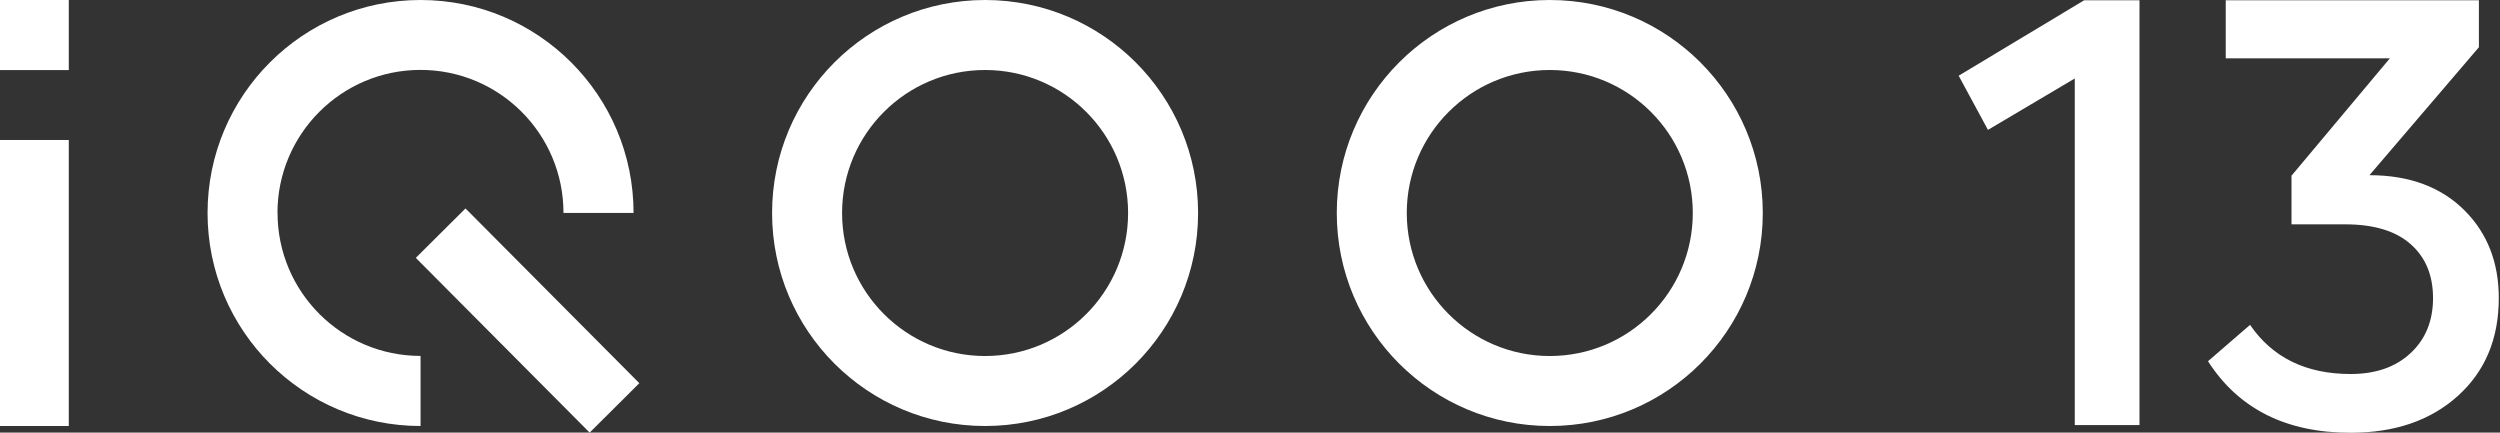
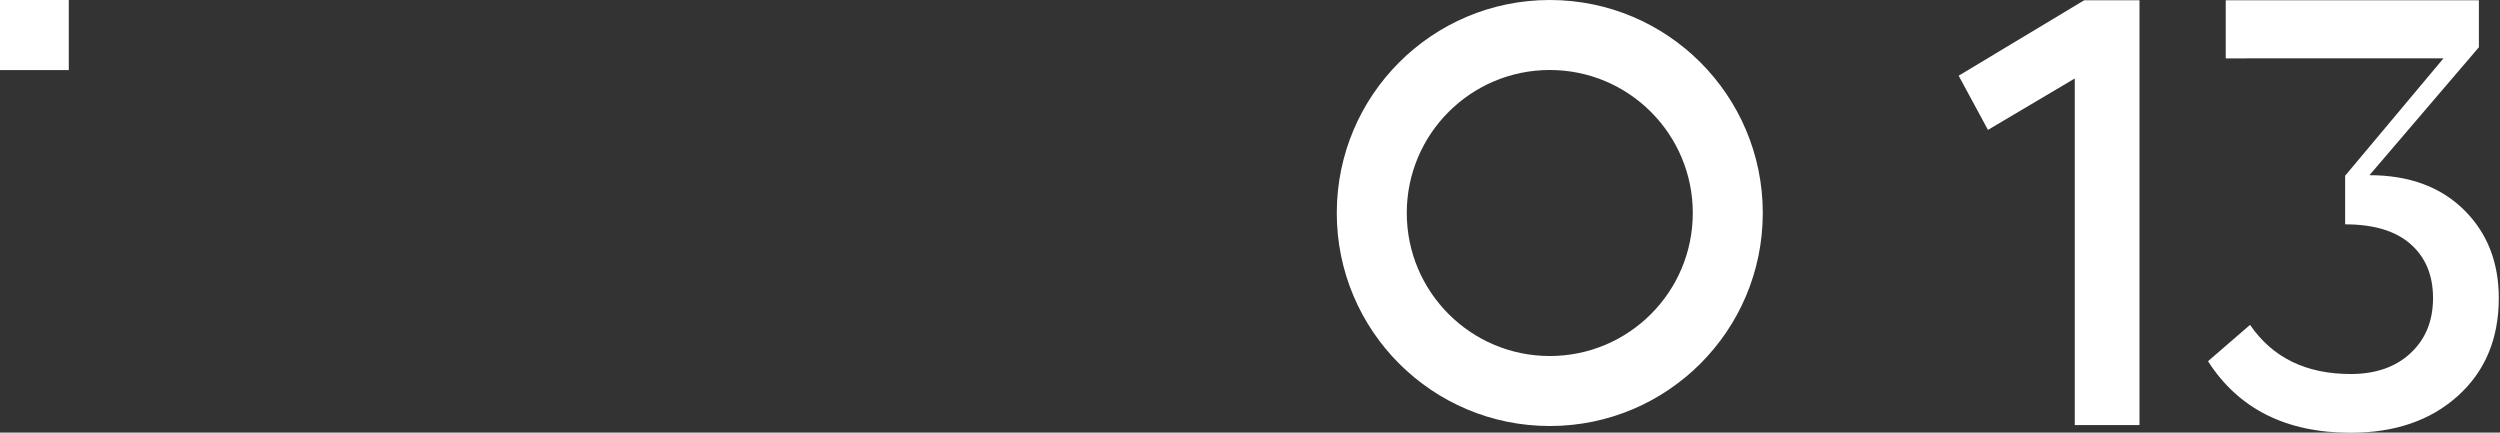
<svg xmlns="http://www.w3.org/2000/svg" id="_图层_1" data-name="图层 1" viewBox="0 0 288.96 50">
  <rect x="0" y="0" width="288.96" height="50" fill="#333333" stroke="none" />
  <defs>
    <style>
      .cls-1 {
        fill-rule: evenodd;
      }

      .cls-1, .cls-2 {
        fill: #fff;
        stroke-width: 0px;
      }
    </style>
  </defs>
  <g>
    <rect class="cls-2" x="-.15" width="8.1" height="8.1" />
-     <rect class="cls-2" x="-.15" y="16.18" width="8.1" height="33.06" />
-     <path class="cls-1" d="M32.07,24.61c0-9.12,7.4-16.53,16.53-16.53s16.53,7.4,16.53,16.53h8.1c0-13.59-11.02-24.61-24.62-24.61s-24.62,11.02-24.62,24.62,11.02,24.62,24.62,24.62h0v-8.1h0c-9.12,0-16.53-7.4-16.53-16.53h0Z" />
-     <path class="cls-1" d="M113.86,0c-13.6,0-24.62,11.02-24.62,24.62s11.02,24.62,24.62,24.62,24.62-11.02,24.62-24.62S127.46,0,113.86,0h0ZM113.86,41.15h0c-9.12,0-16.53-7.4-16.53-16.53s7.4-16.53,16.53-16.53,16.53,7.4,16.53,16.53-7.4,16.53-16.53,16.53Z" />
    <path class="cls-1" d="M179.13,0c-13.6,0-24.62,11.02-24.62,24.62s11.02,24.62,24.62,24.62,24.62-11.02,24.62-24.62S192.73,0,179.13,0h0ZM179.13,41.15h0c-9.12,0-16.53-7.4-16.53-16.53s7.4-16.53,16.53-16.53,16.53,7.4,16.53,16.53-7.4,16.53-16.53,16.53Z" />
-     <rect class="cls-2" x="56.93" y="22.8" width="8.1" height="28.49" transform="translate(-8.38 53.79) rotate(-44.85)" />
  </g>
  <g>
    <path class="cls-2" d="M229.78,15.02l-3.39-6.27L240.9.03h6.39v49.1h-7.48V9.07l-10.03,5.94Z" />
-     <path class="cls-2" d="M257.26,6.75V.03h29.26v5.43l-12.65,14.79c4.64,0,8.33,1.38,11.05,4.13,2.6,2.63,3.9,5.99,3.9,10.08,0,4.69-1.58,8.46-4.73,11.3-3.15,2.84-7.28,4.26-12.4,4.26-7.45,0-12.95-2.76-16.48-8.27l4.86-4.2c2.6,3.79,6.47,5.68,11.63,5.68,2.9,0,5.21-.81,6.93-2.42,1.73-1.61,2.59-3.74,2.59-6.36s-.86-4.71-2.59-6.23c-1.73-1.53-4.25-2.29-7.57-2.29h-6.2v-5.62l11.37-13.57h-18.98Z" />
+     <path class="cls-2" d="M257.26,6.75V.03h29.26v5.43l-12.65,14.79c4.64,0,8.33,1.38,11.05,4.13,2.6,2.63,3.9,5.99,3.9,10.08,0,4.69-1.58,8.46-4.73,11.3-3.15,2.84-7.28,4.26-12.4,4.26-7.45,0-12.95-2.76-16.48-8.27l4.86-4.2c2.6,3.79,6.47,5.68,11.63,5.68,2.9,0,5.21-.81,6.93-2.42,1.73-1.61,2.59-3.74,2.59-6.36s-.86-4.71-2.59-6.23c-1.73-1.53-4.25-2.29-7.57-2.29v-5.62l11.37-13.57h-18.98Z" />
  </g>
</svg>